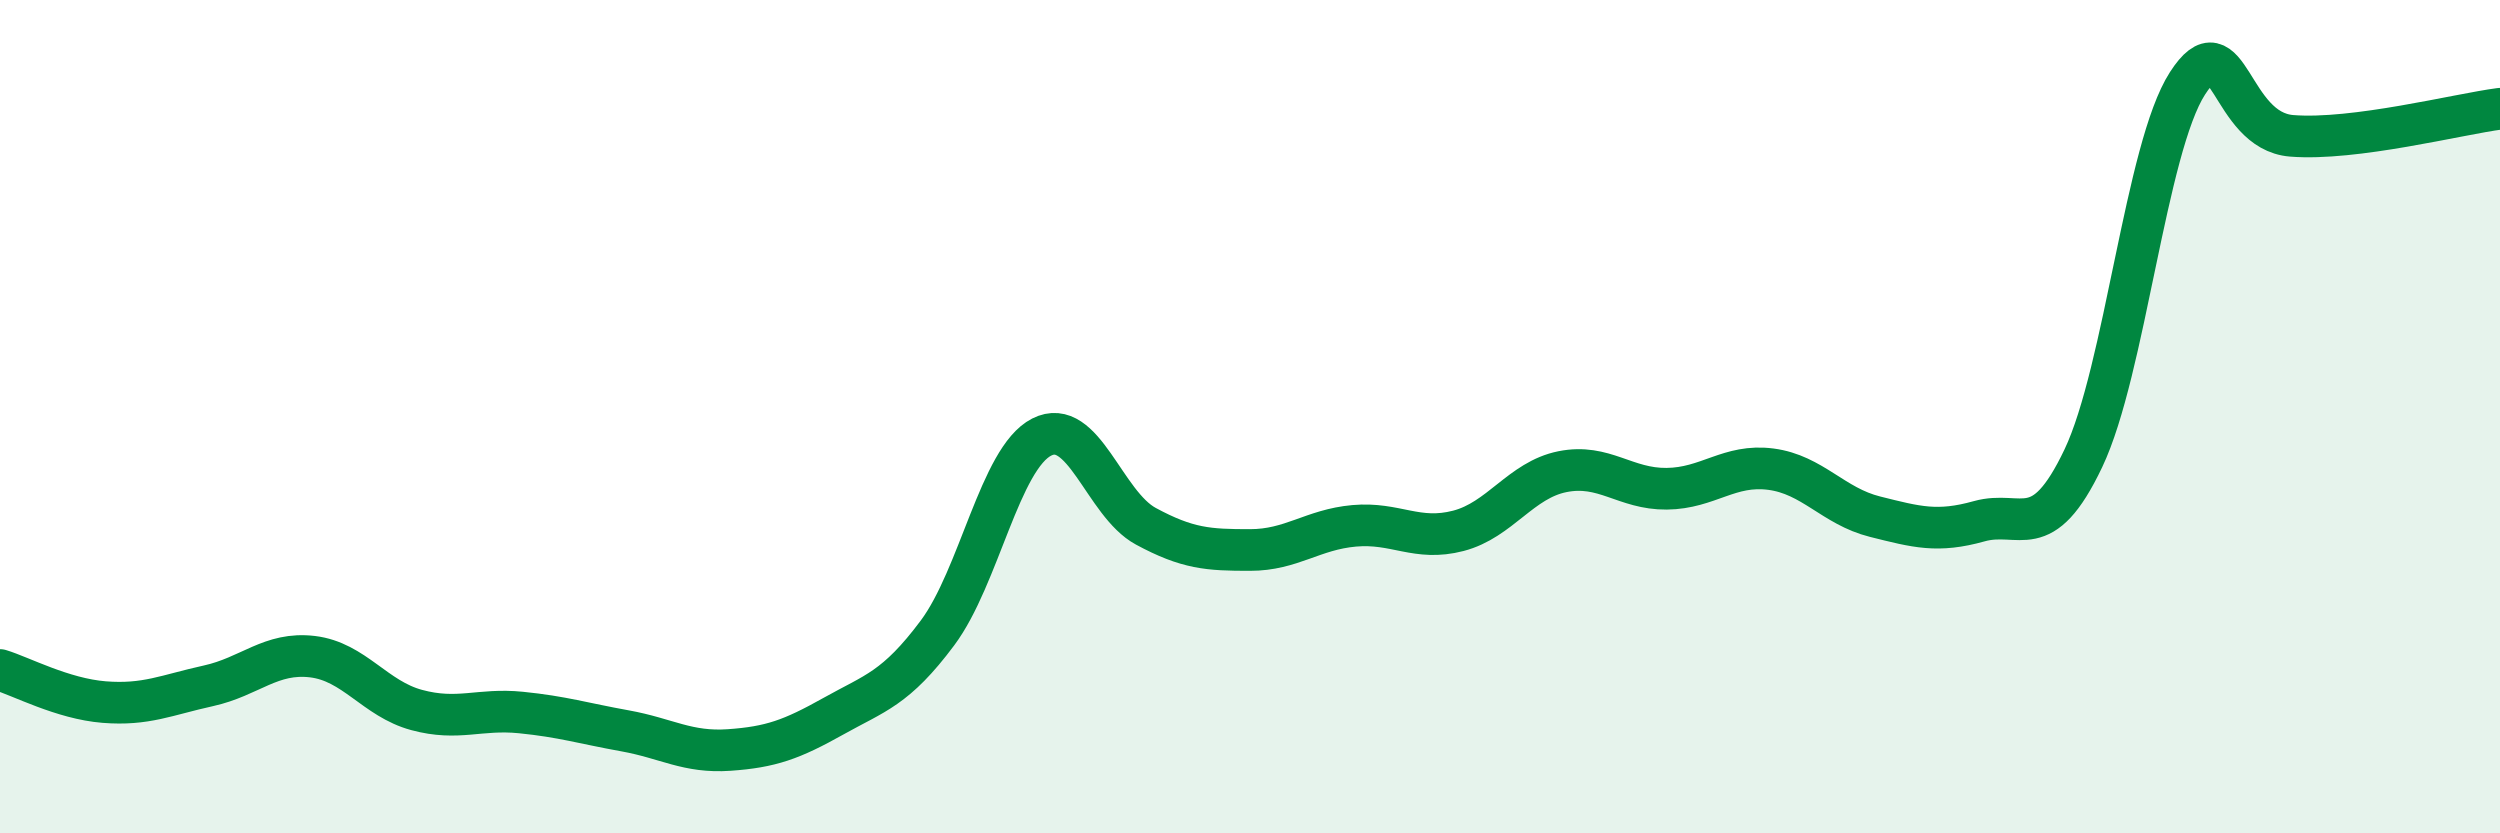
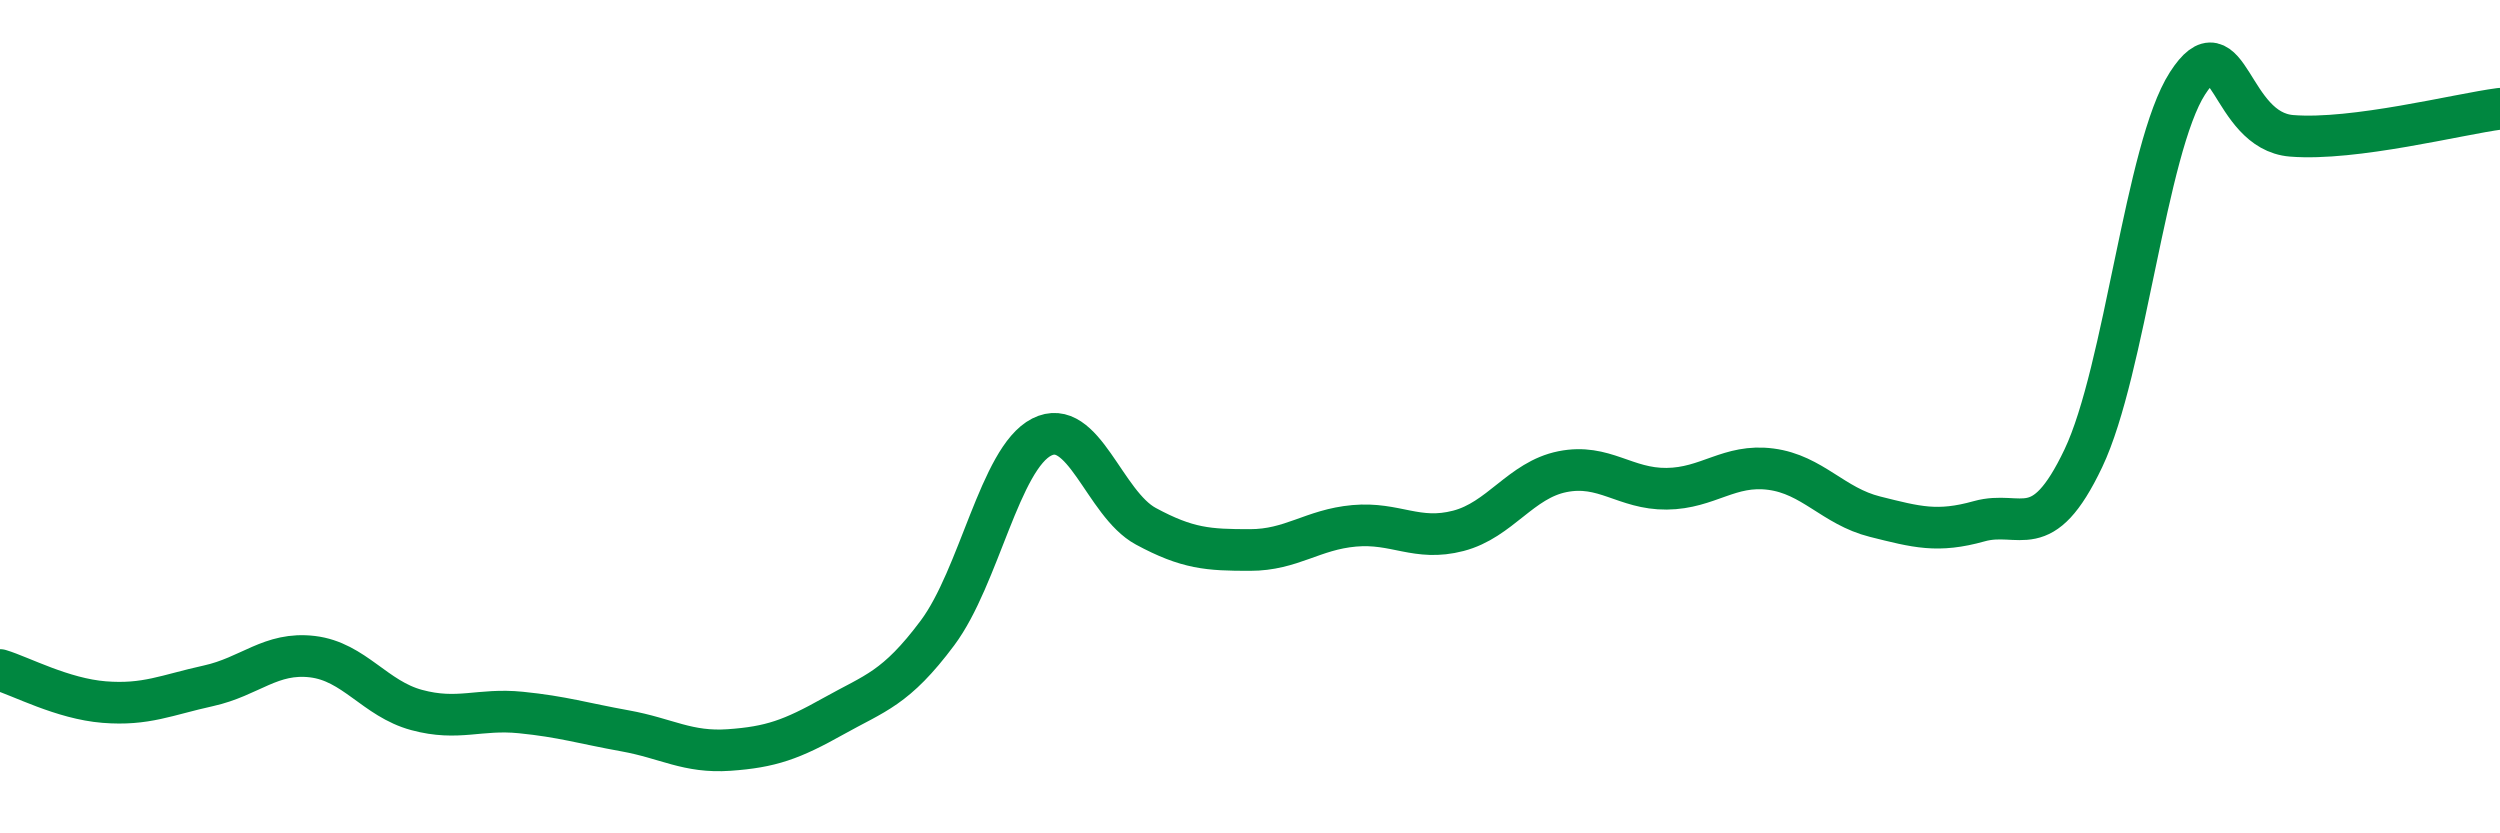
<svg xmlns="http://www.w3.org/2000/svg" width="60" height="20" viewBox="0 0 60 20">
-   <path d="M 0,16.08 C 0.5,16.23 1.5,16.77 2.5,16.85 C 3.5,16.93 4,16.68 5,16.46 C 6,16.24 6.5,15.64 7.5,15.76 C 8.5,15.88 9,16.77 10,17.04 C 11,17.31 11.5,17 12.5,17.1 C 13.5,17.2 14,17.36 15,17.54 C 16,17.72 16.5,18.07 17.5,18 C 18.5,17.93 19,17.75 20,17.19 C 21,16.63 21.5,16.53 22.5,15.19 C 23.5,13.85 24,11 25,10.49 C 26,9.98 26.5,12.09 27.5,12.63 C 28.5,13.17 29,13.2 30,13.2 C 31,13.2 31.5,12.71 32.5,12.62 C 33.5,12.53 34,13 35,12.74 C 36,12.48 36.5,11.52 37.5,11.32 C 38.5,11.12 39,11.74 40,11.73 C 41,11.72 41.5,11.13 42.5,11.26 C 43.5,11.39 44,12.15 45,12.4 C 46,12.65 46.5,12.79 47.5,12.51 C 48.5,12.23 49,13.1 50,11 C 51,8.9 51.5,3.55 52.5,2 C 53.5,0.45 53.5,3.14 55,3.26 C 56.5,3.38 59,2.74 60,2.61L60 20L0 20Z" fill="#008740" opacity="0.1" stroke-linecap="round" stroke-linejoin="round" />
  <path d="M 0,16.08 C 0.5,16.23 1.5,16.77 2.5,16.85 C 3.5,16.93 4,16.68 5,16.46 C 6,16.24 6.5,15.64 7.5,15.76 C 8.5,15.88 9,16.77 10,17.04 C 11,17.31 11.5,17 12.5,17.1 C 13.5,17.2 14,17.36 15,17.54 C 16,17.72 16.5,18.07 17.5,18 C 18.5,17.93 19,17.75 20,17.19 C 21,16.63 21.5,16.53 22.5,15.19 C 23.5,13.85 24,11 25,10.49 C 26,9.98 26.5,12.09 27.5,12.63 C 28.5,13.17 29,13.2 30,13.2 C 31,13.2 31.5,12.71 32.5,12.62 C 33.5,12.53 34,13 35,12.74 C 36,12.48 36.5,11.52 37.5,11.32 C 38.5,11.12 39,11.74 40,11.73 C 41,11.72 41.5,11.13 42.5,11.26 C 43.5,11.39 44,12.15 45,12.4 C 46,12.65 46.5,12.79 47.5,12.51 C 48.5,12.23 49,13.1 50,11 C 51,8.9 51.5,3.55 52.5,2 C 53.5,0.45 53.5,3.14 55,3.26 C 56.5,3.38 59,2.74 60,2.61" stroke="#008740" stroke-width="1" fill="none" stroke-linecap="round" stroke-linejoin="round" />
</svg>